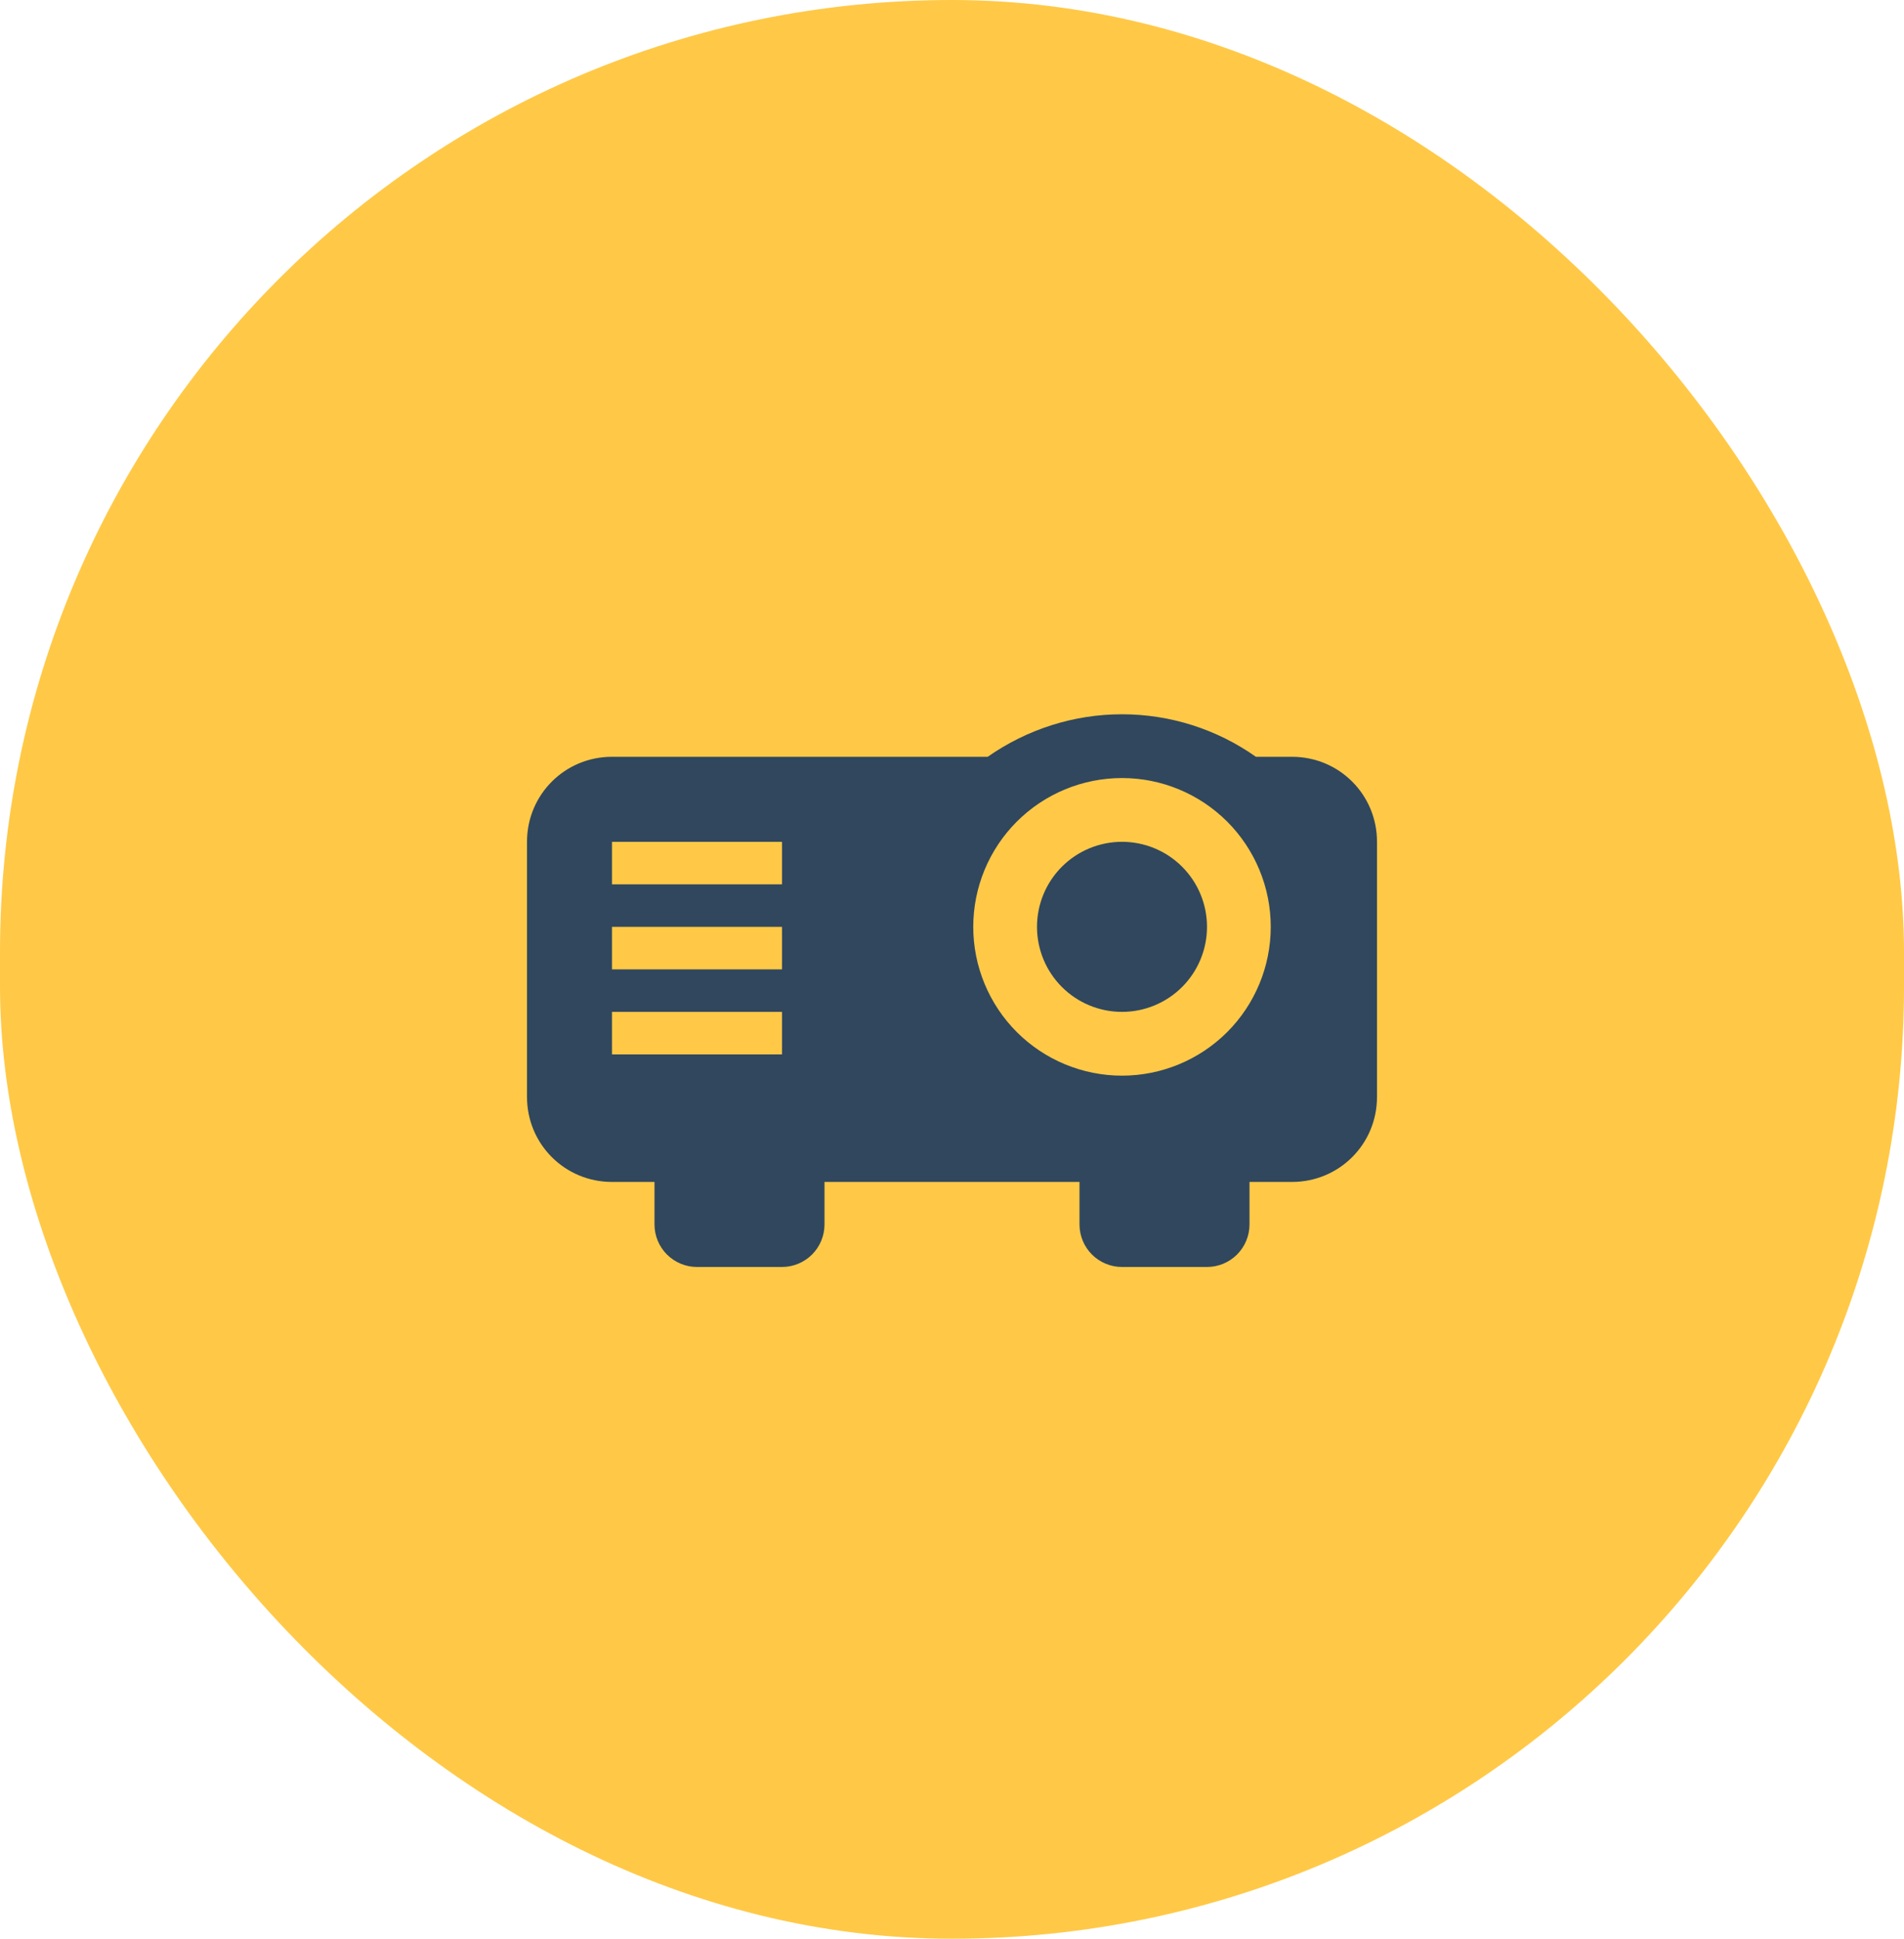
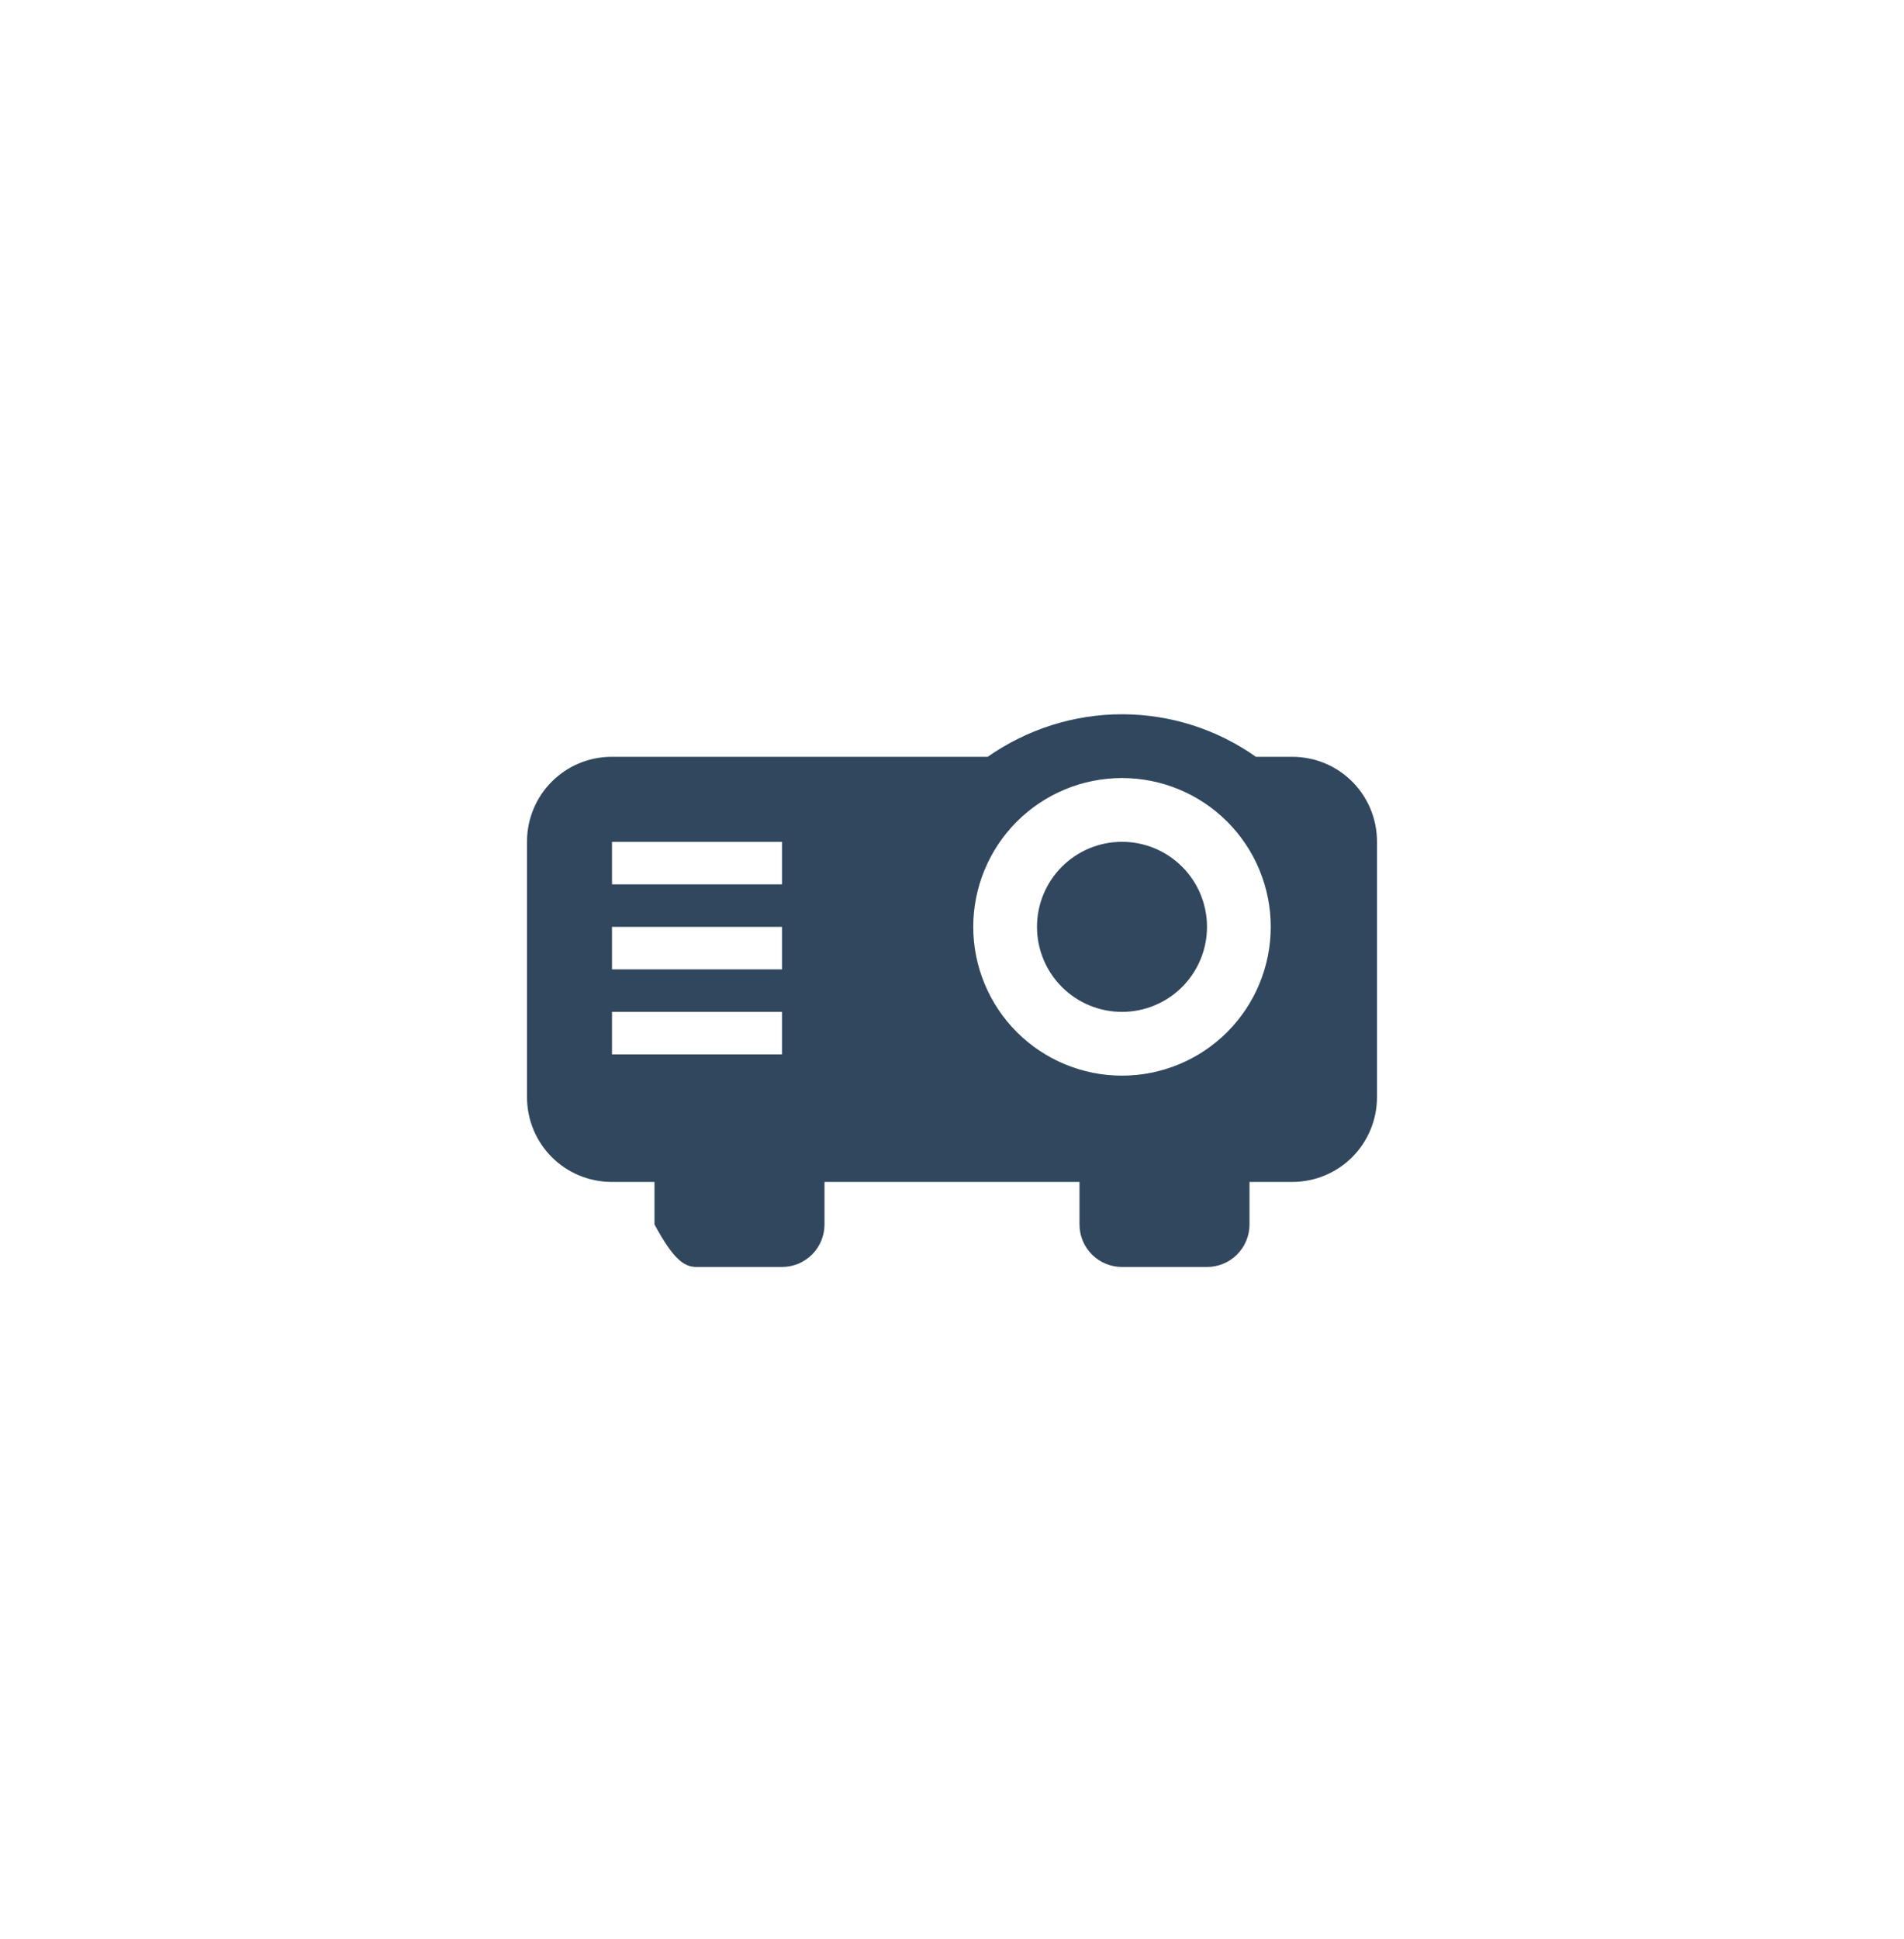
<svg xmlns="http://www.w3.org/2000/svg" width="56" height="57" viewBox="0 0 56 57" fill="none">
-   <rect width="56" height="57" rx="28" fill="#FFC947" />
-   <path d="M33 21C31.587 21 30.212 21.438 29.05 22.25H18C16.613 22.25 15.5 23.363 15.5 24.75V32.25C15.5 33.638 16.613 34.75 18 34.75H19.25V36C19.25 36.331 19.382 36.65 19.616 36.884C19.851 37.118 20.169 37.25 20.5 37.25H23C23.331 37.25 23.649 37.118 23.884 36.884C24.118 36.65 24.25 36.331 24.25 36V34.75H31.75V36C31.75 36.331 31.882 36.65 32.116 36.884C32.35 37.118 32.669 37.25 33 37.25H35.5C35.831 37.25 36.15 37.118 36.384 36.884C36.618 36.65 36.75 36.331 36.75 36V34.75H38C39.388 34.75 40.5 33.638 40.5 32.25V24.75C40.5 23.363 39.388 22.25 38 22.25H36.938C35.788 21.438 34.413 21 33 21ZM33 22.875C33.575 22.875 34.143 22.988 34.674 23.208C35.205 23.428 35.687 23.75 36.094 24.156C36.5 24.563 36.822 25.045 37.042 25.576C37.262 26.107 37.375 26.675 37.375 27.25C37.375 28.41 36.914 29.523 36.094 30.344C35.273 31.164 34.16 31.625 33 31.625C31.84 31.625 30.727 31.164 29.906 30.344C29.086 29.523 28.625 28.41 28.625 27.25C28.625 26.09 29.086 24.977 29.906 24.156C30.727 23.336 31.84 22.875 33 22.875ZM18 24.75H23V26H18V24.75ZM33 24.75C32.337 24.75 31.701 25.013 31.232 25.482C30.763 25.951 30.5 26.587 30.5 27.25C30.5 27.913 30.763 28.549 31.232 29.018C31.701 29.487 32.337 29.75 33 29.75C33.663 29.75 34.299 29.487 34.768 29.018C35.237 28.549 35.5 27.913 35.5 27.25C35.5 26.587 35.237 25.951 34.768 25.482C34.299 25.013 33.663 24.75 33 24.75ZM18 27.25H23V28.5H18V27.25ZM18 29.75H23V31H18V29.75Z" fill="#30475E" />
+   <path d="M33 21C31.587 21 30.212 21.438 29.05 22.25H18C16.613 22.25 15.5 23.363 15.5 24.75V32.25C15.5 33.638 16.613 34.75 18 34.75H19.25V36C19.851 37.118 20.169 37.25 20.5 37.25H23C23.331 37.25 23.649 37.118 23.884 36.884C24.118 36.65 24.25 36.331 24.25 36V34.75H31.75V36C31.75 36.331 31.882 36.65 32.116 36.884C32.35 37.118 32.669 37.25 33 37.25H35.5C35.831 37.25 36.15 37.118 36.384 36.884C36.618 36.65 36.75 36.331 36.75 36V34.75H38C39.388 34.75 40.5 33.638 40.5 32.25V24.75C40.5 23.363 39.388 22.25 38 22.25H36.938C35.788 21.438 34.413 21 33 21ZM33 22.875C33.575 22.875 34.143 22.988 34.674 23.208C35.205 23.428 35.687 23.75 36.094 24.156C36.5 24.563 36.822 25.045 37.042 25.576C37.262 26.107 37.375 26.675 37.375 27.25C37.375 28.41 36.914 29.523 36.094 30.344C35.273 31.164 34.16 31.625 33 31.625C31.84 31.625 30.727 31.164 29.906 30.344C29.086 29.523 28.625 28.41 28.625 27.25C28.625 26.09 29.086 24.977 29.906 24.156C30.727 23.336 31.84 22.875 33 22.875ZM18 24.75H23V26H18V24.75ZM33 24.75C32.337 24.75 31.701 25.013 31.232 25.482C30.763 25.951 30.5 26.587 30.5 27.25C30.5 27.913 30.763 28.549 31.232 29.018C31.701 29.487 32.337 29.75 33 29.75C33.663 29.75 34.299 29.487 34.768 29.018C35.237 28.549 35.5 27.913 35.5 27.25C35.5 26.587 35.237 25.951 34.768 25.482C34.299 25.013 33.663 24.75 33 24.75ZM18 27.25H23V28.5H18V27.25ZM18 29.75H23V31H18V29.75Z" fill="#30475E" />
</svg>